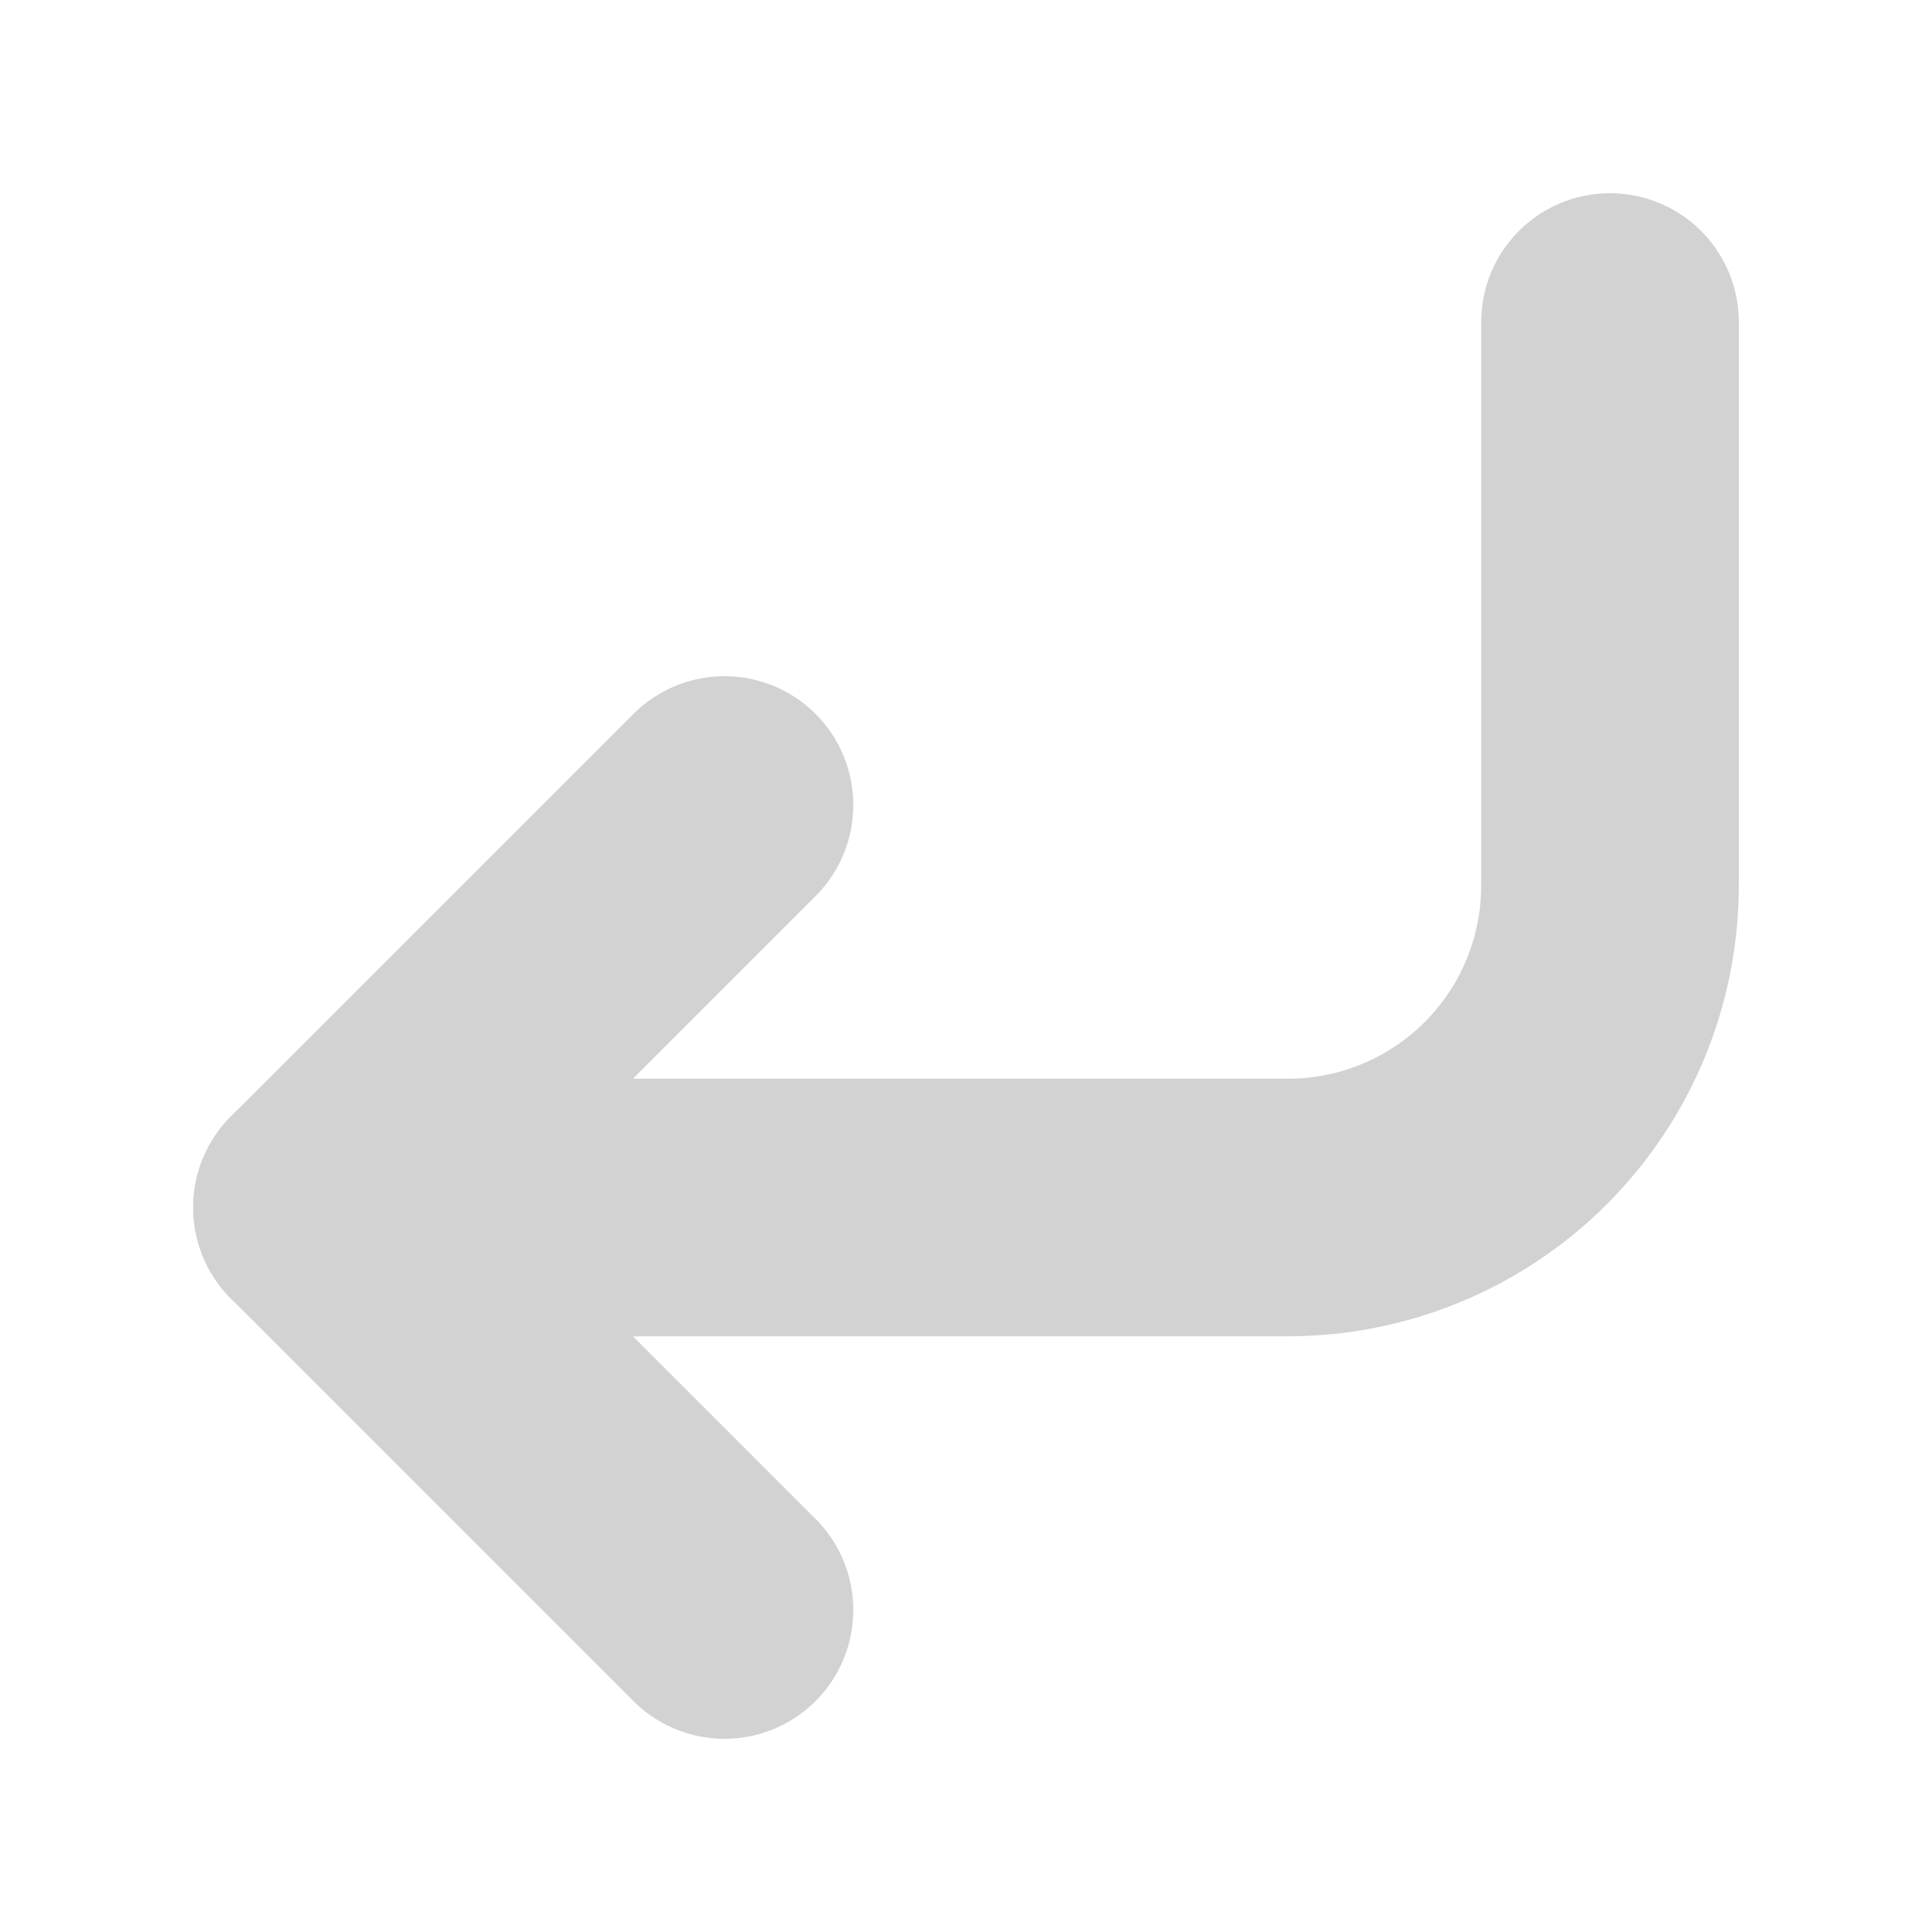
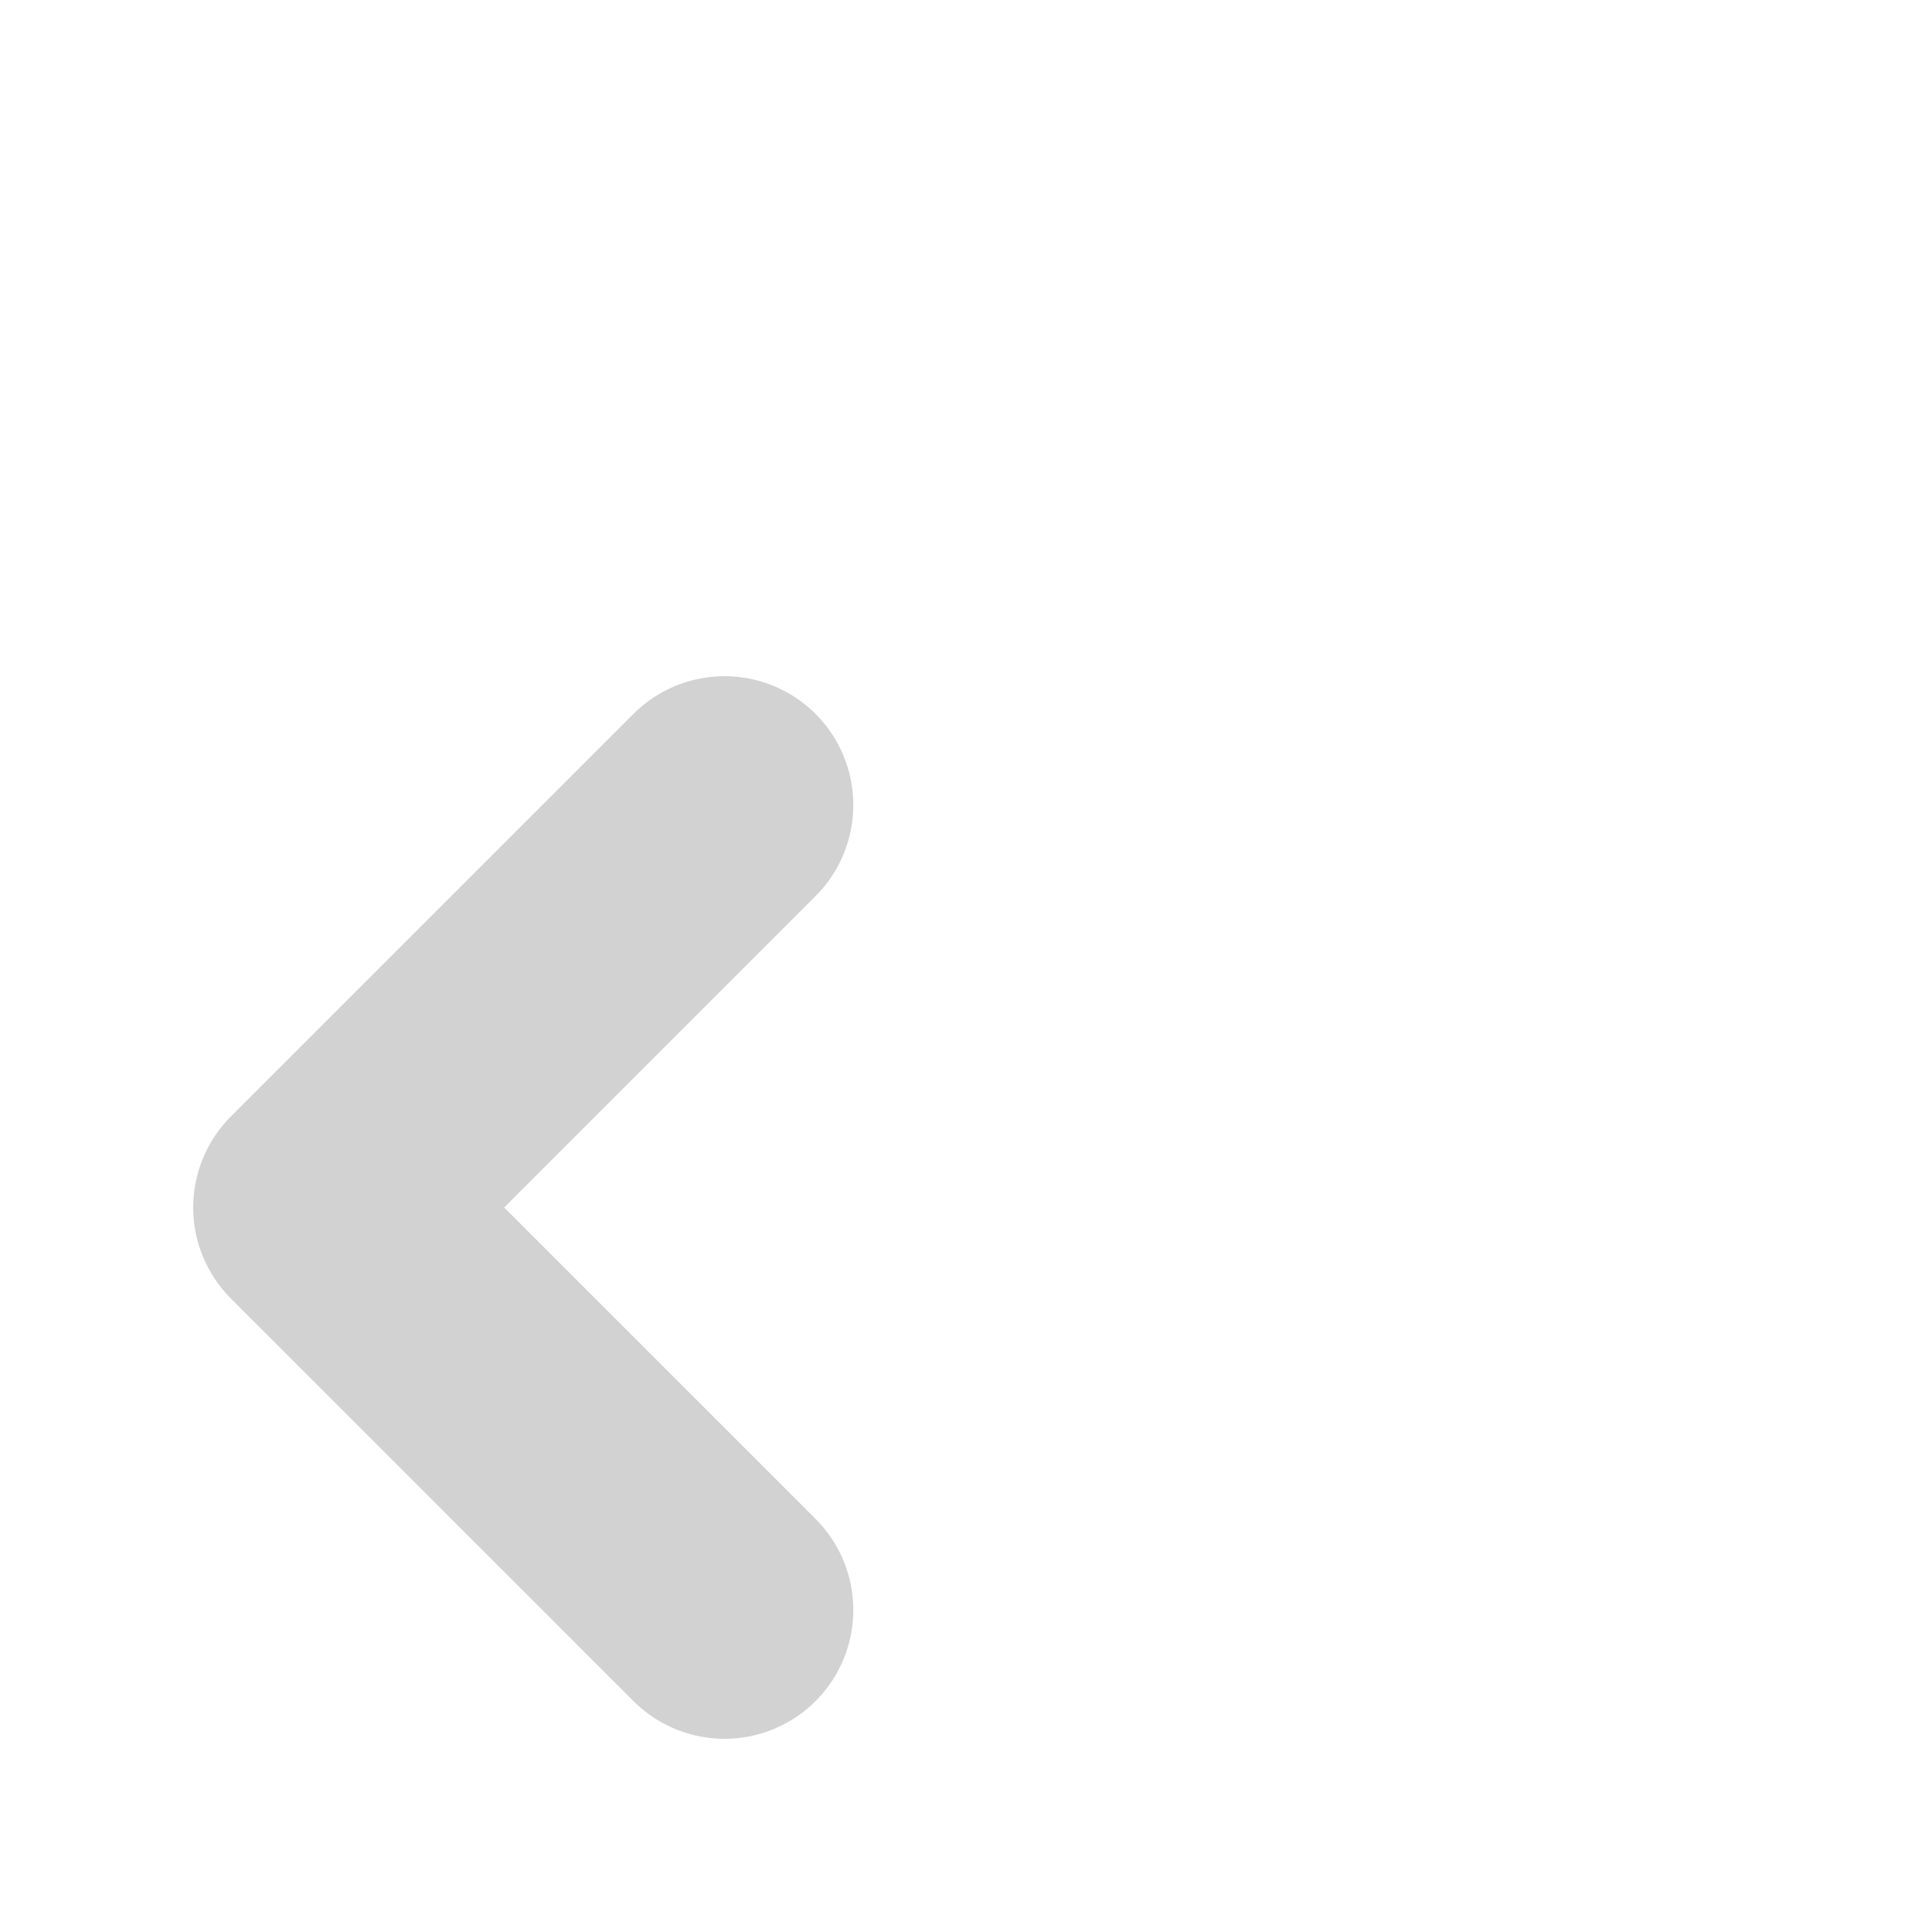
<svg xmlns="http://www.w3.org/2000/svg" width="15" height="15" viewBox="0 0 15 15" fill="none">
  <path d="M5.625 6.25L2.5 9.375L5.625 12.5" stroke="#D2D2D2" stroke-width="2" stroke-linecap="round" stroke-linejoin="round" />
-   <path d="M12.5 2.5V6.875C12.5 7.538 12.237 8.174 11.768 8.643C11.299 9.112 10.663 9.375 10 9.375H2.5" stroke="#D2D2D2" stroke-width="2" stroke-linecap="round" stroke-linejoin="round" />
</svg>